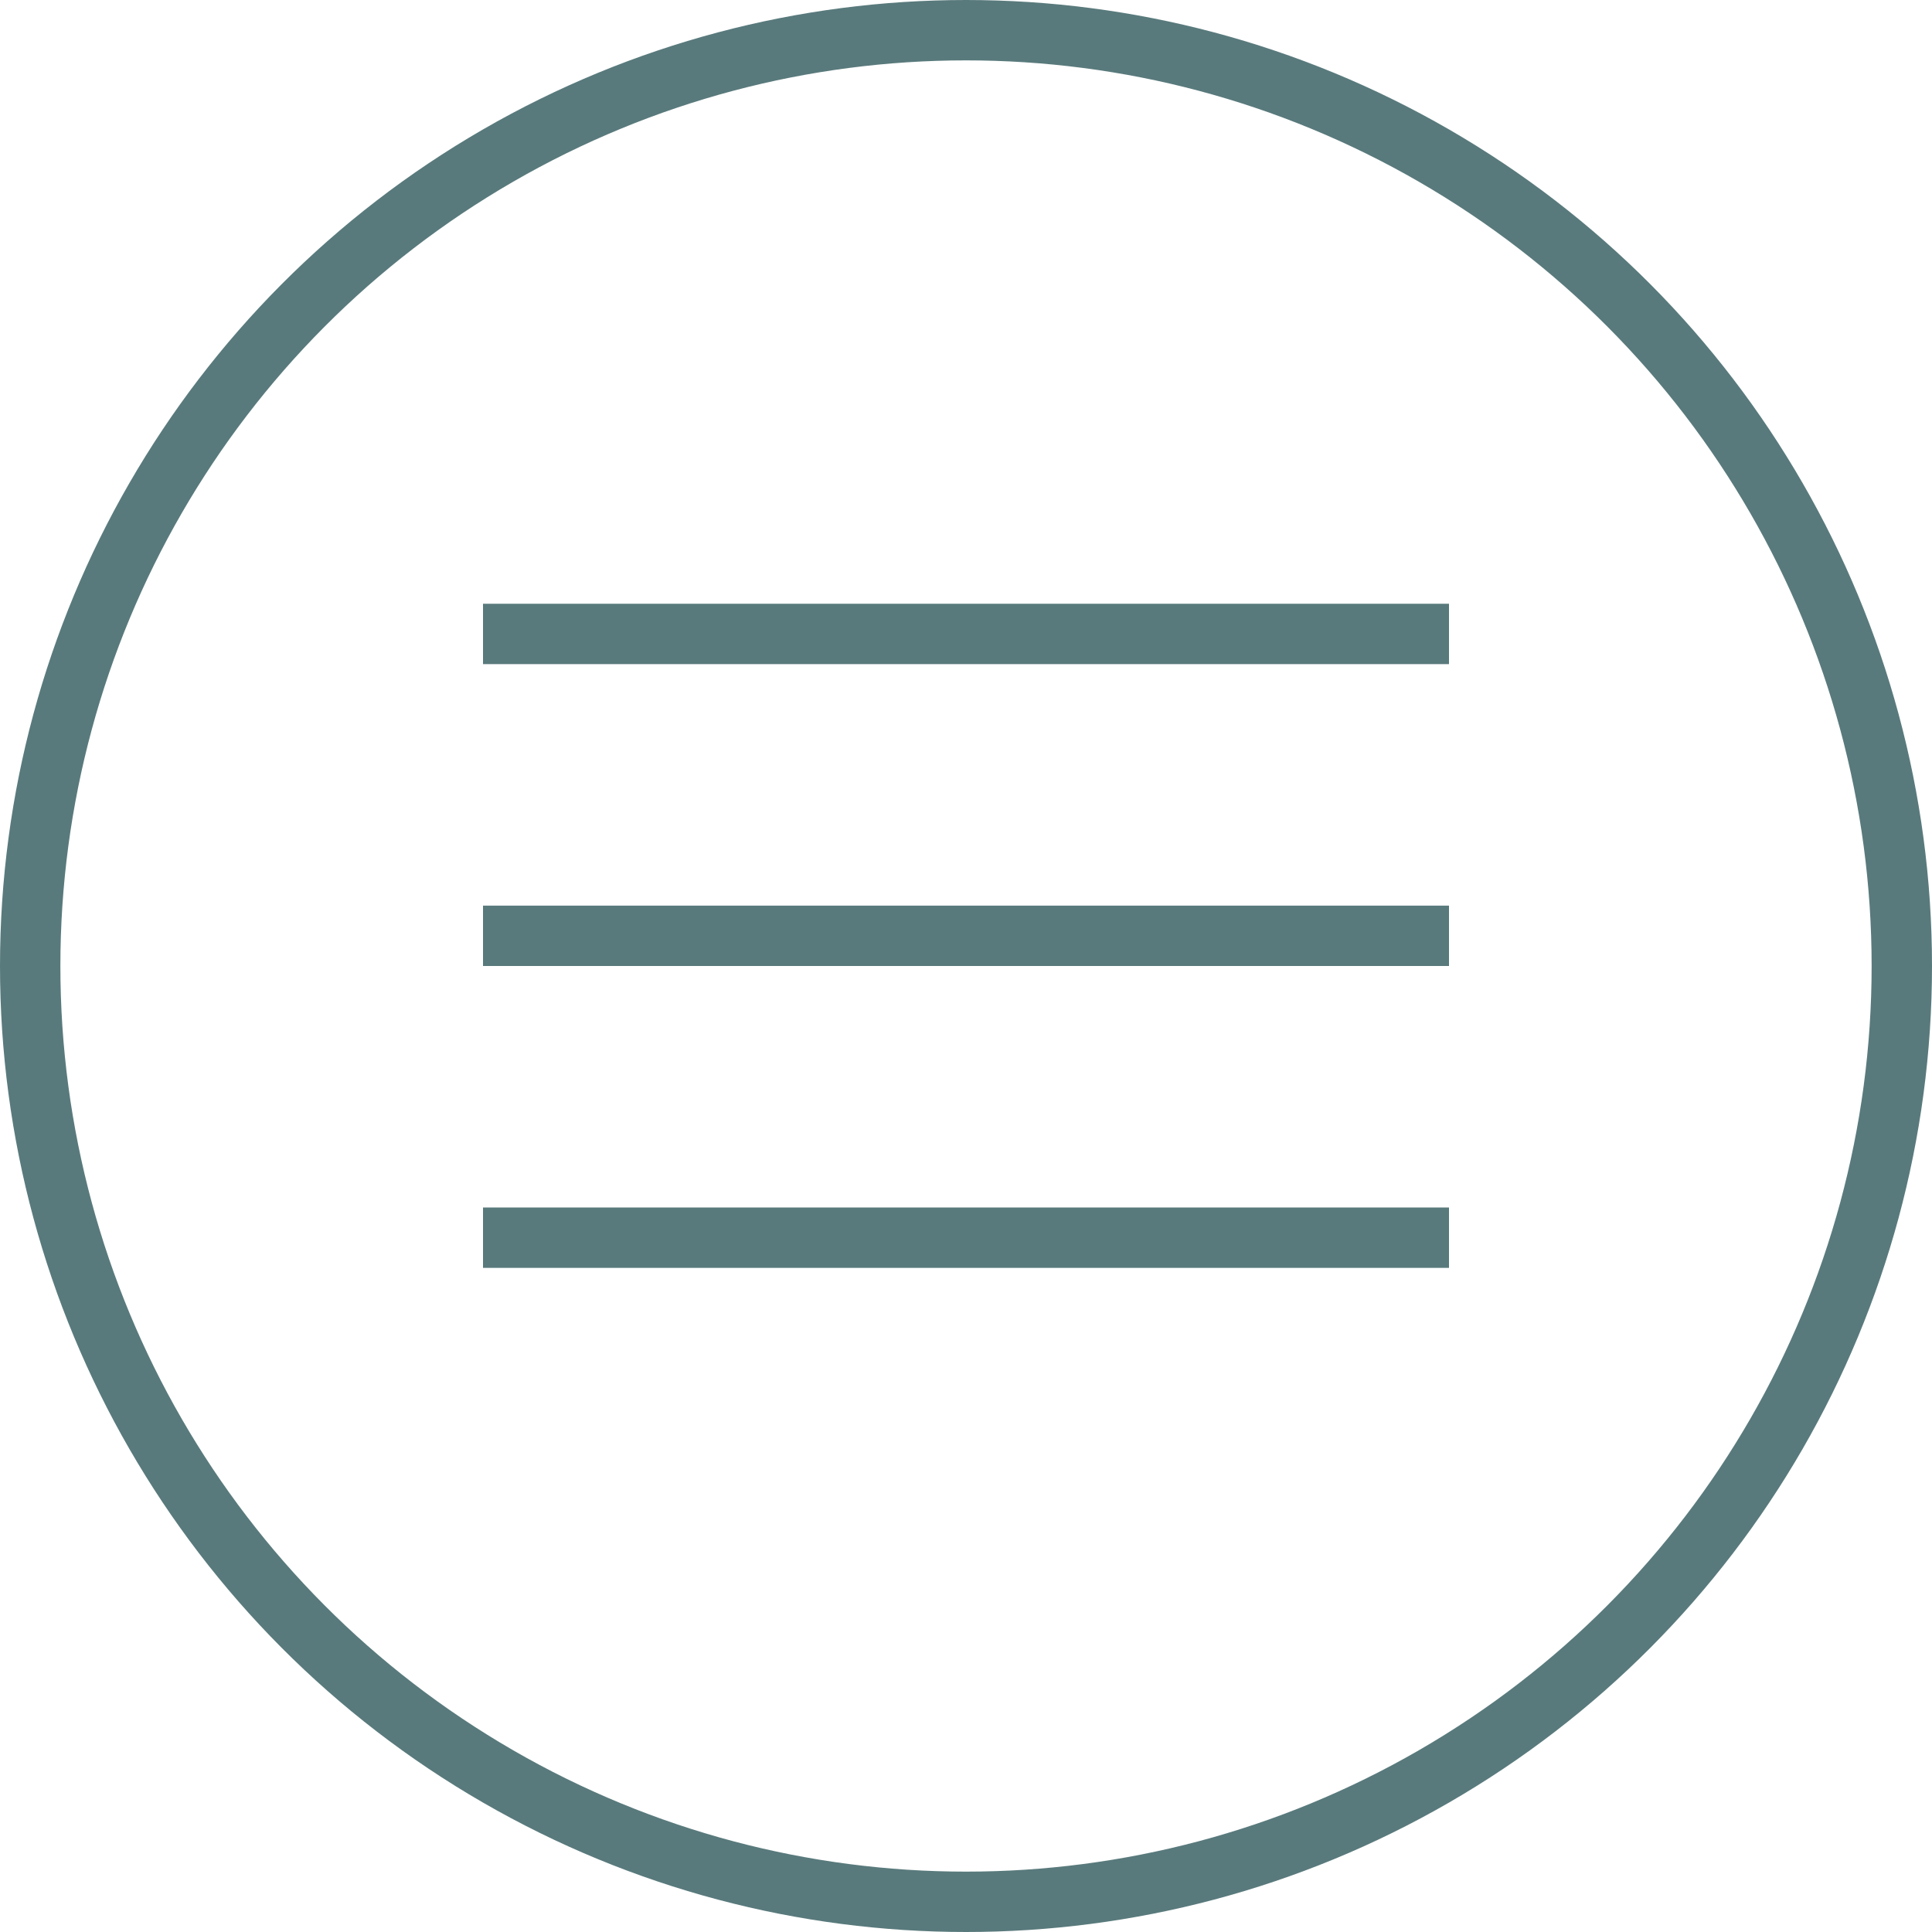
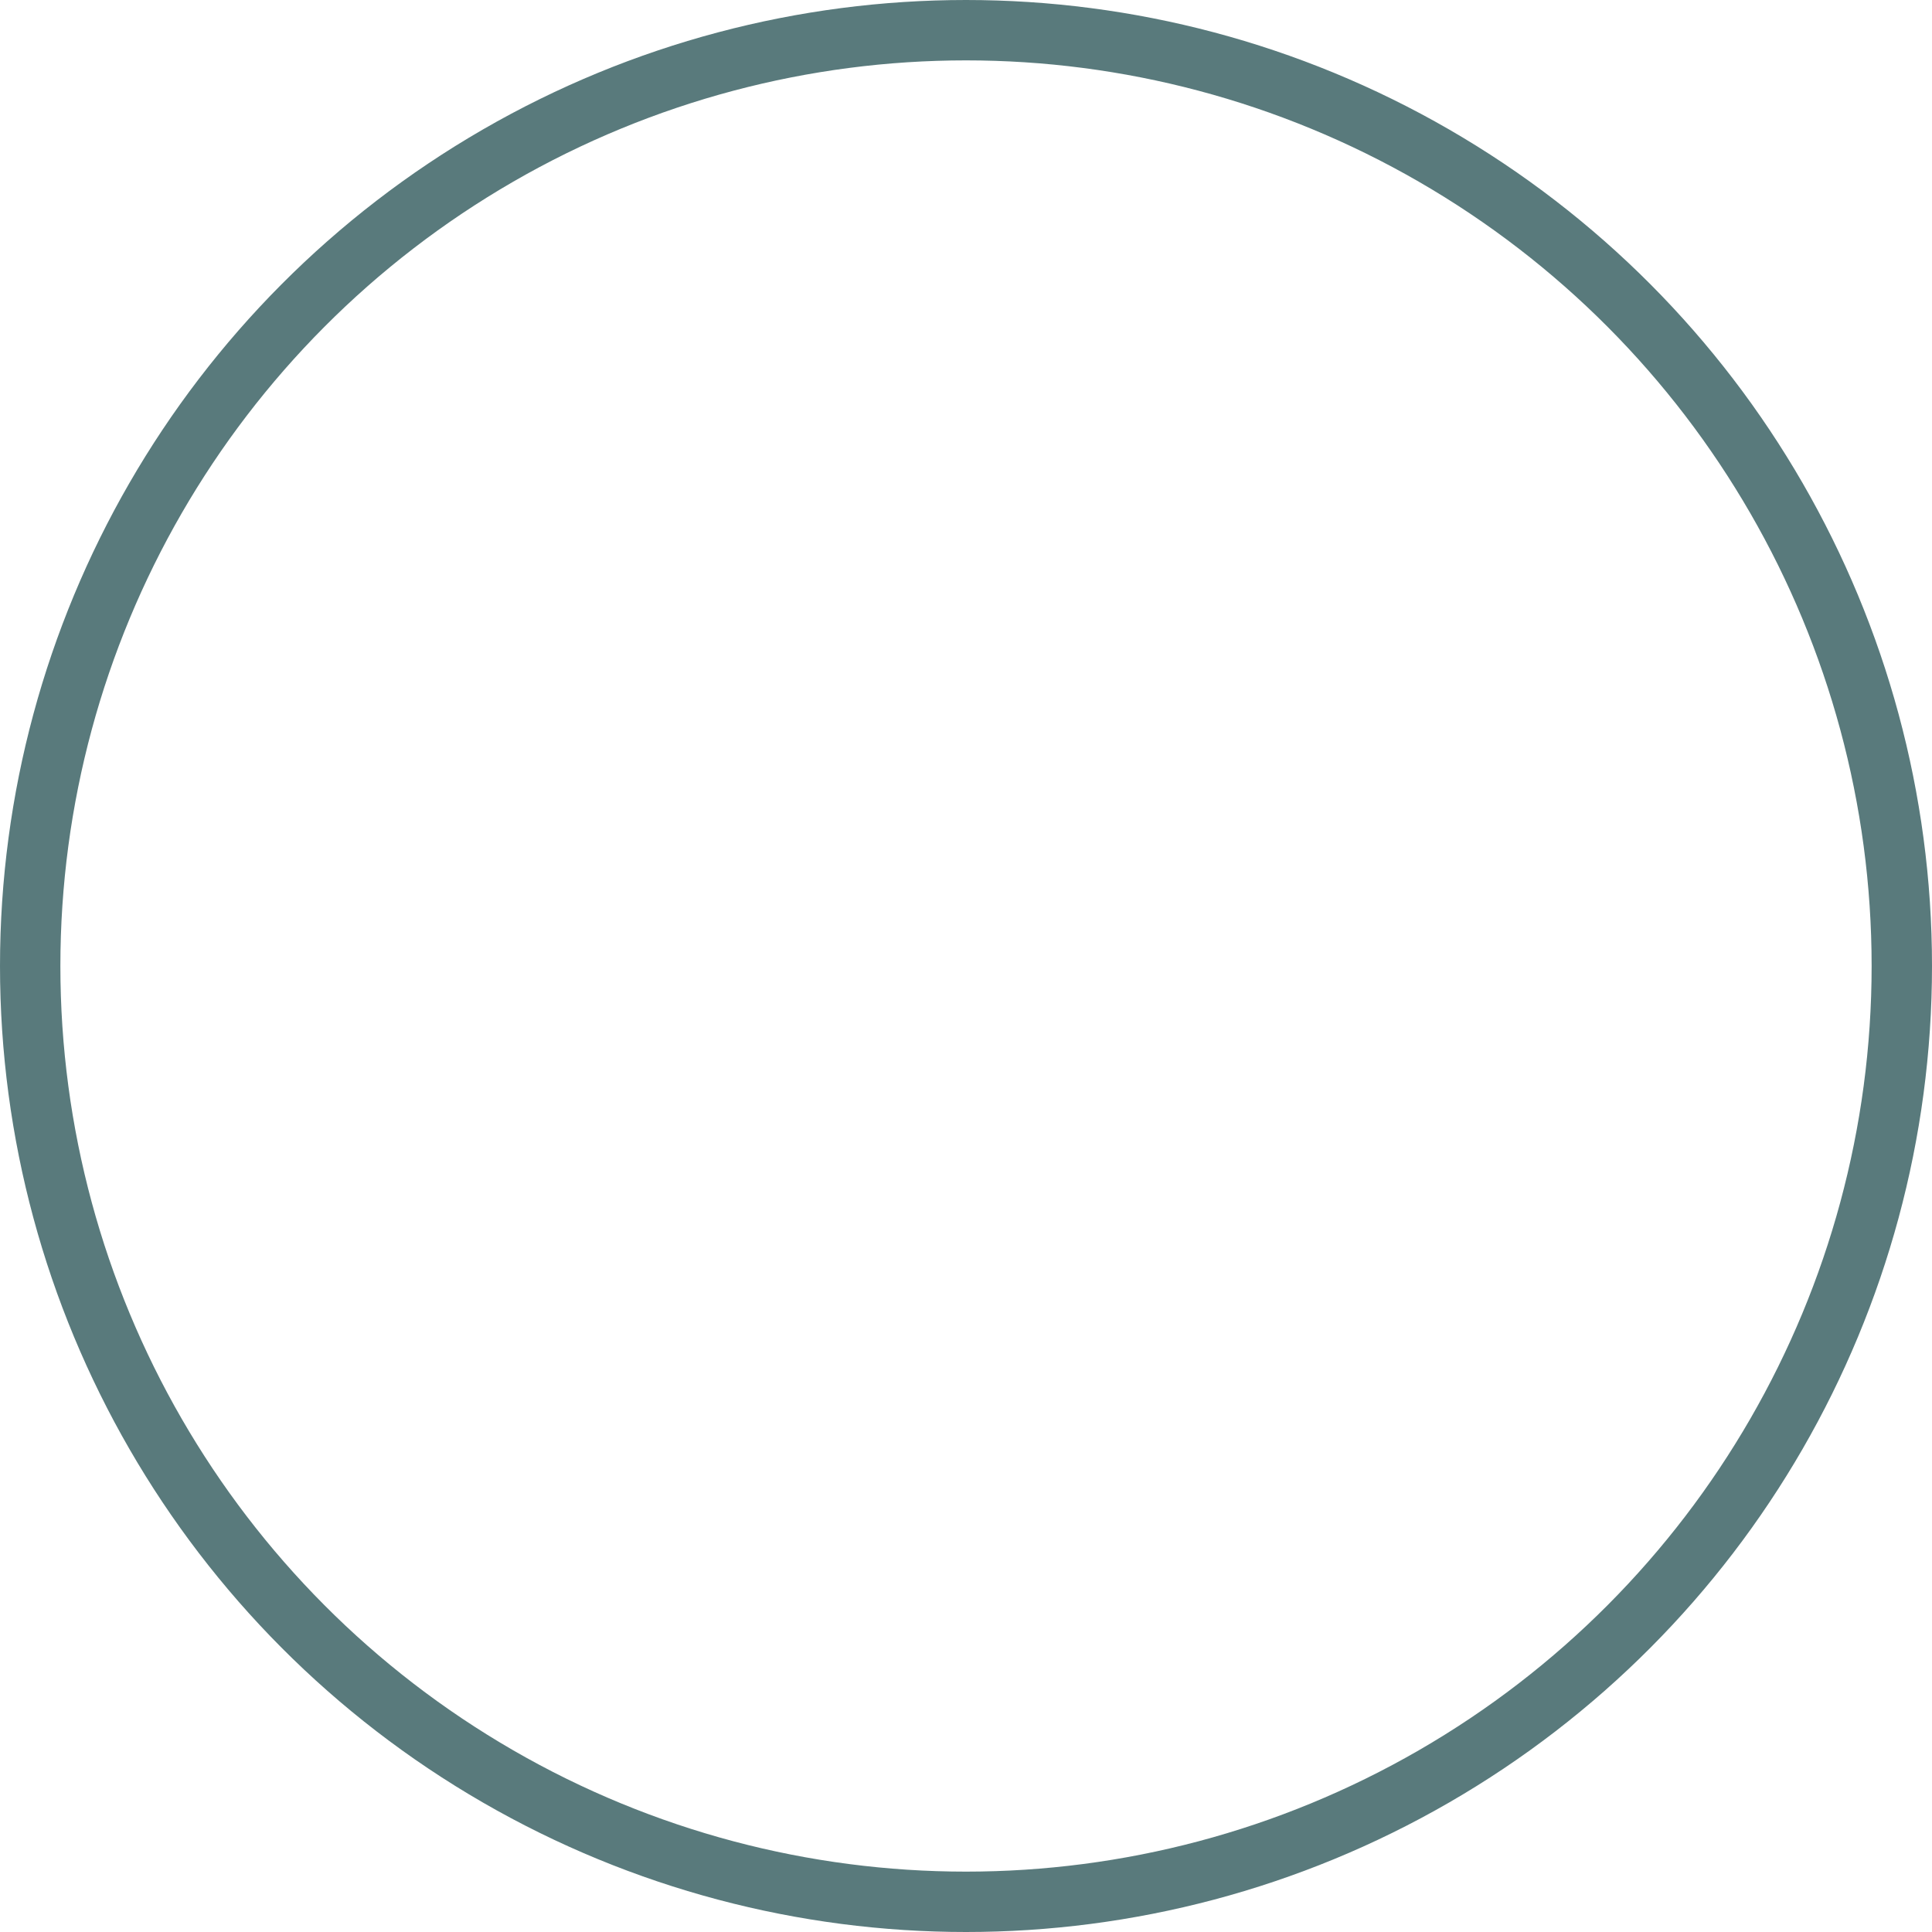
<svg xmlns="http://www.w3.org/2000/svg" width="32" height="32" viewBox="0 0 32 32" fill="none">
  <circle cx="16" cy="16" r="15.5" stroke="#597A7C" />
-   <line x1="8" y1="10.5" x2="24" y2="10.5" stroke="#597A7C" />
-   <line x1="8" y1="15.5" x2="24" y2="15.5" stroke="#597A7C" />
-   <line x1="8" y1="20.5" x2="24" y2="20.5" stroke="#597A7C" />
</svg>